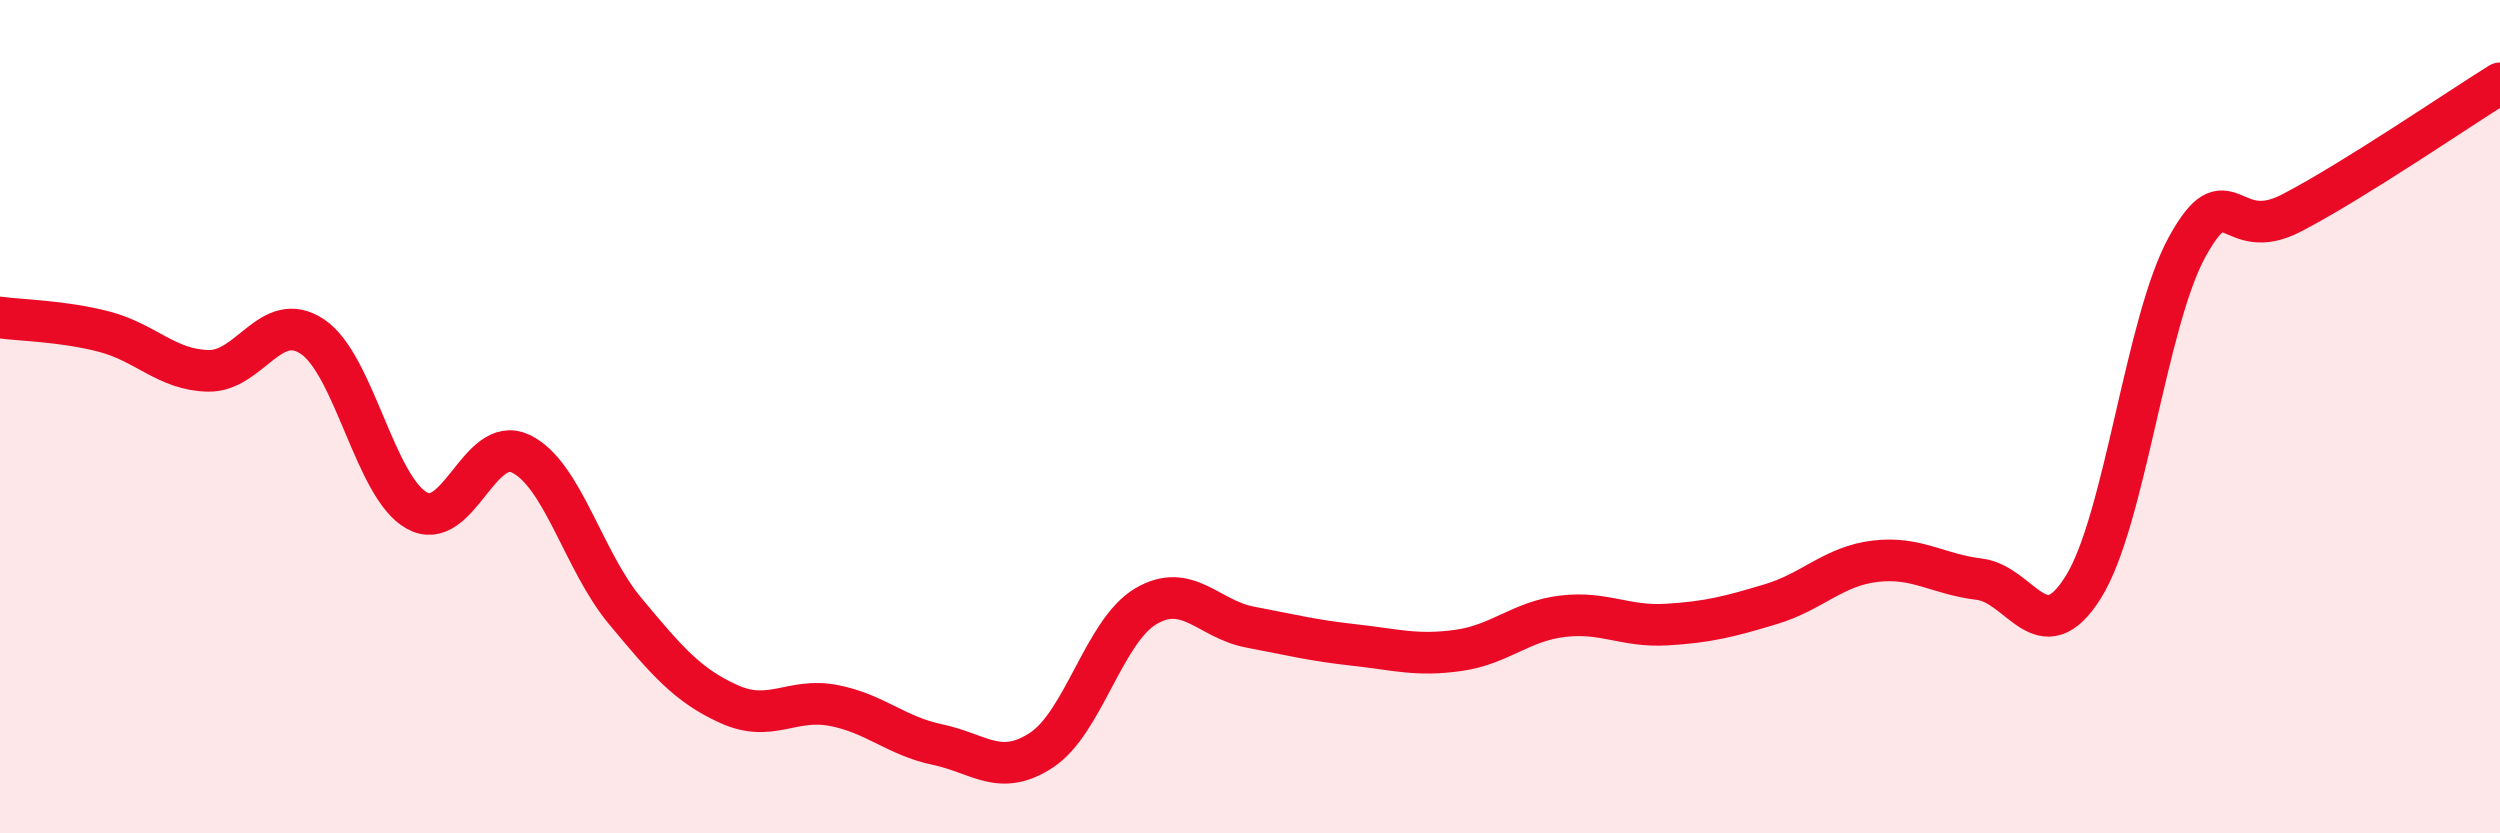
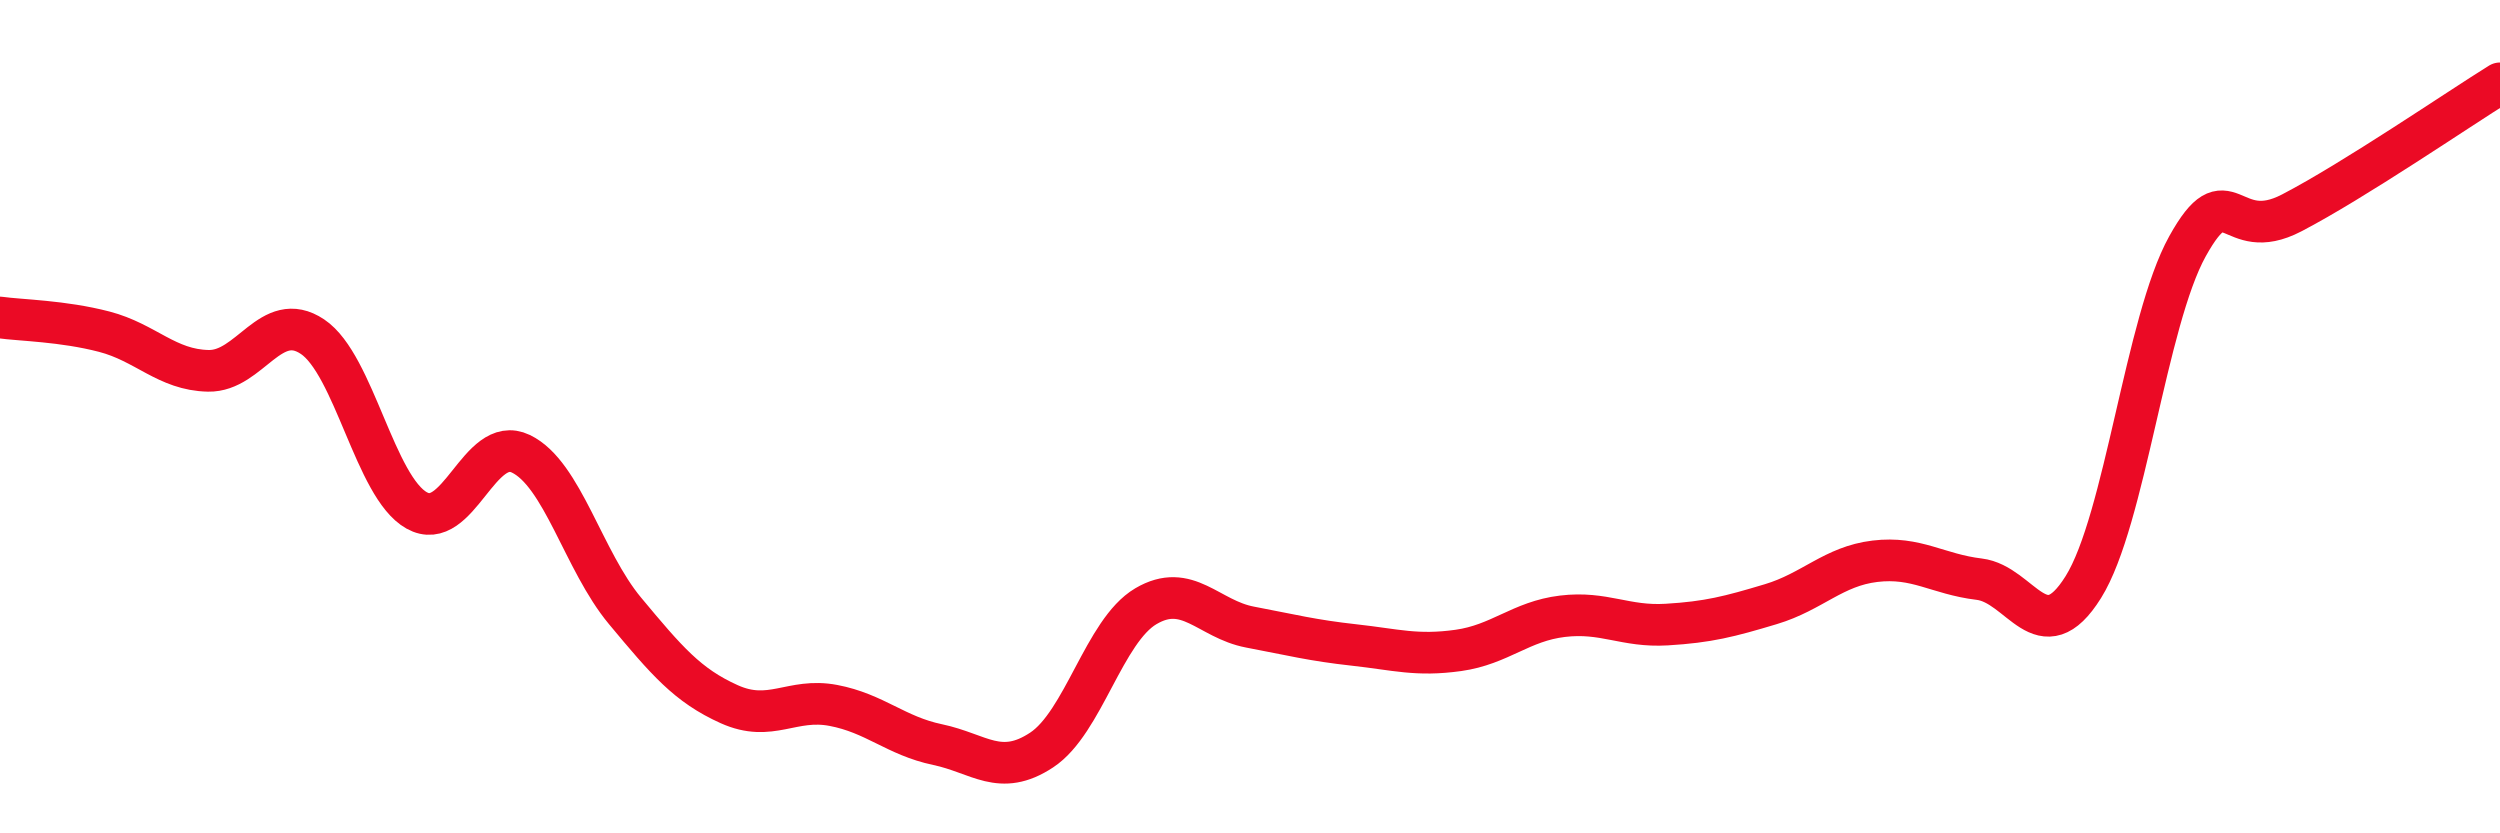
<svg xmlns="http://www.w3.org/2000/svg" width="60" height="20" viewBox="0 0 60 20">
-   <path d="M 0,7.62 C 0.5,7.69 1.5,7.7 2.5,7.96 C 3.5,8.22 4,8.88 5,8.9 C 6,8.92 6.5,7.41 7.5,8.08 C 8.5,8.75 9,11.69 10,12.25 C 11,12.81 11.5,10.41 12.5,10.89 C 13.5,11.37 14,13.46 15,14.66 C 16,15.86 16.5,16.45 17.5,16.9 C 18.5,17.35 19,16.74 20,16.93 C 21,17.12 21.5,17.66 22.5,17.87 C 23.5,18.08 24,18.66 25,18 C 26,17.34 26.5,15.14 27.5,14.55 C 28.5,13.96 29,14.86 30,15.05 C 31,15.24 31.5,15.37 32.5,15.48 C 33.5,15.59 34,15.75 35,15.61 C 36,15.47 36.5,14.91 37.5,14.79 C 38.5,14.67 39,15.05 40,14.99 C 41,14.93 41.5,14.8 42.5,14.5 C 43.5,14.2 44,13.59 45,13.47 C 46,13.35 46.5,13.78 47.5,13.9 C 48.5,14.02 49,15.69 50,14.09 C 51,12.49 51.5,7.71 52.5,5.91 C 53.5,4.11 53.5,5.89 55,5.11 C 56.5,4.33 59,2.62 60,2L60 20L0 20Z" fill="#EB0A25" opacity="0.1" stroke-linecap="round" stroke-linejoin="round" />
  <path d="M 0,7.62 C 0.5,7.69 1.5,7.7 2.5,7.96 C 3.5,8.22 4,8.88 5,8.9 C 6,8.92 6.5,7.41 7.5,8.08 C 8.5,8.75 9,11.69 10,12.25 C 11,12.81 11.5,10.41 12.5,10.89 C 13.5,11.37 14,13.46 15,14.66 C 16,15.86 16.5,16.45 17.5,16.9 C 18.5,17.35 19,16.74 20,16.93 C 21,17.12 21.5,17.66 22.5,17.87 C 23.5,18.08 24,18.66 25,18 C 26,17.34 26.5,15.14 27.5,14.55 C 28.5,13.96 29,14.86 30,15.05 C 31,15.24 31.5,15.37 32.5,15.48 C 33.5,15.59 34,15.75 35,15.61 C 36,15.47 36.5,14.91 37.5,14.79 C 38.5,14.67 39,15.05 40,14.99 C 41,14.93 41.5,14.8 42.5,14.5 C 43.5,14.2 44,13.59 45,13.47 C 46,13.35 46.5,13.78 47.5,13.9 C 48.5,14.02 49,15.69 50,14.09 C 51,12.49 51.5,7.71 52.5,5.91 C 53.5,4.11 53.5,5.89 55,5.11 C 56.5,4.33 59,2.62 60,2" stroke="#EB0A25" stroke-width="1" fill="none" stroke-linecap="round" stroke-linejoin="round" />
</svg>